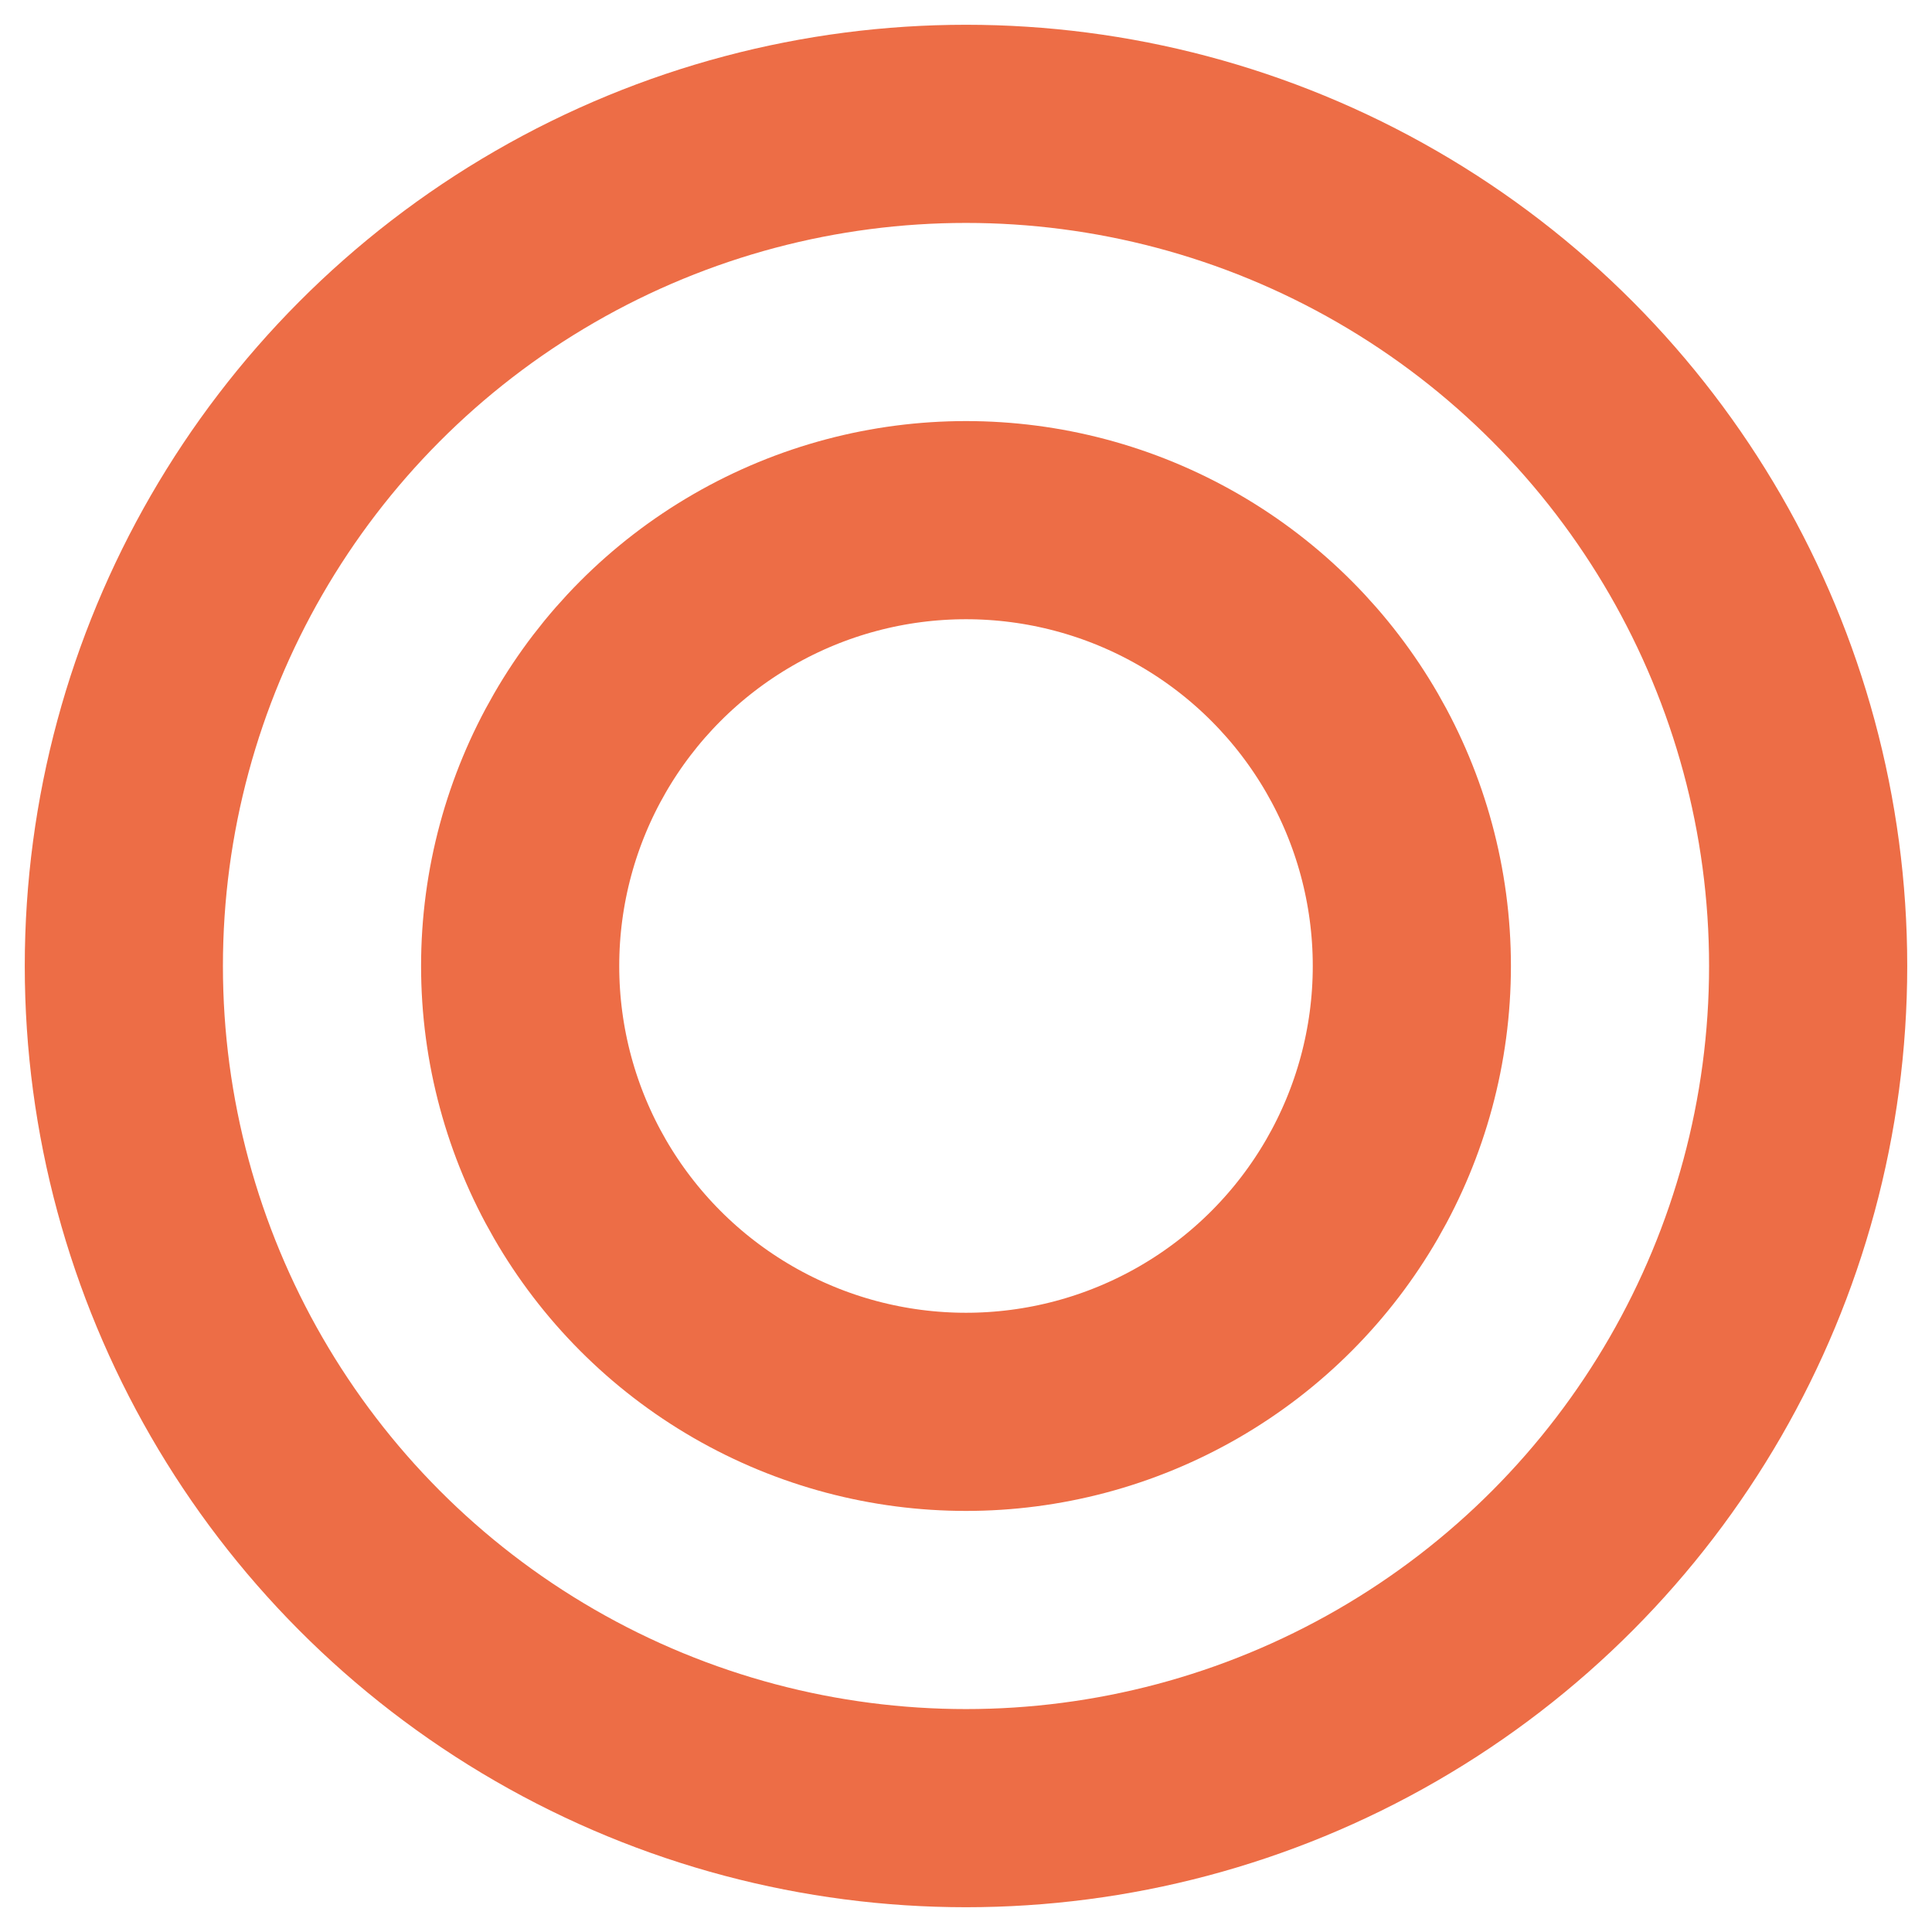
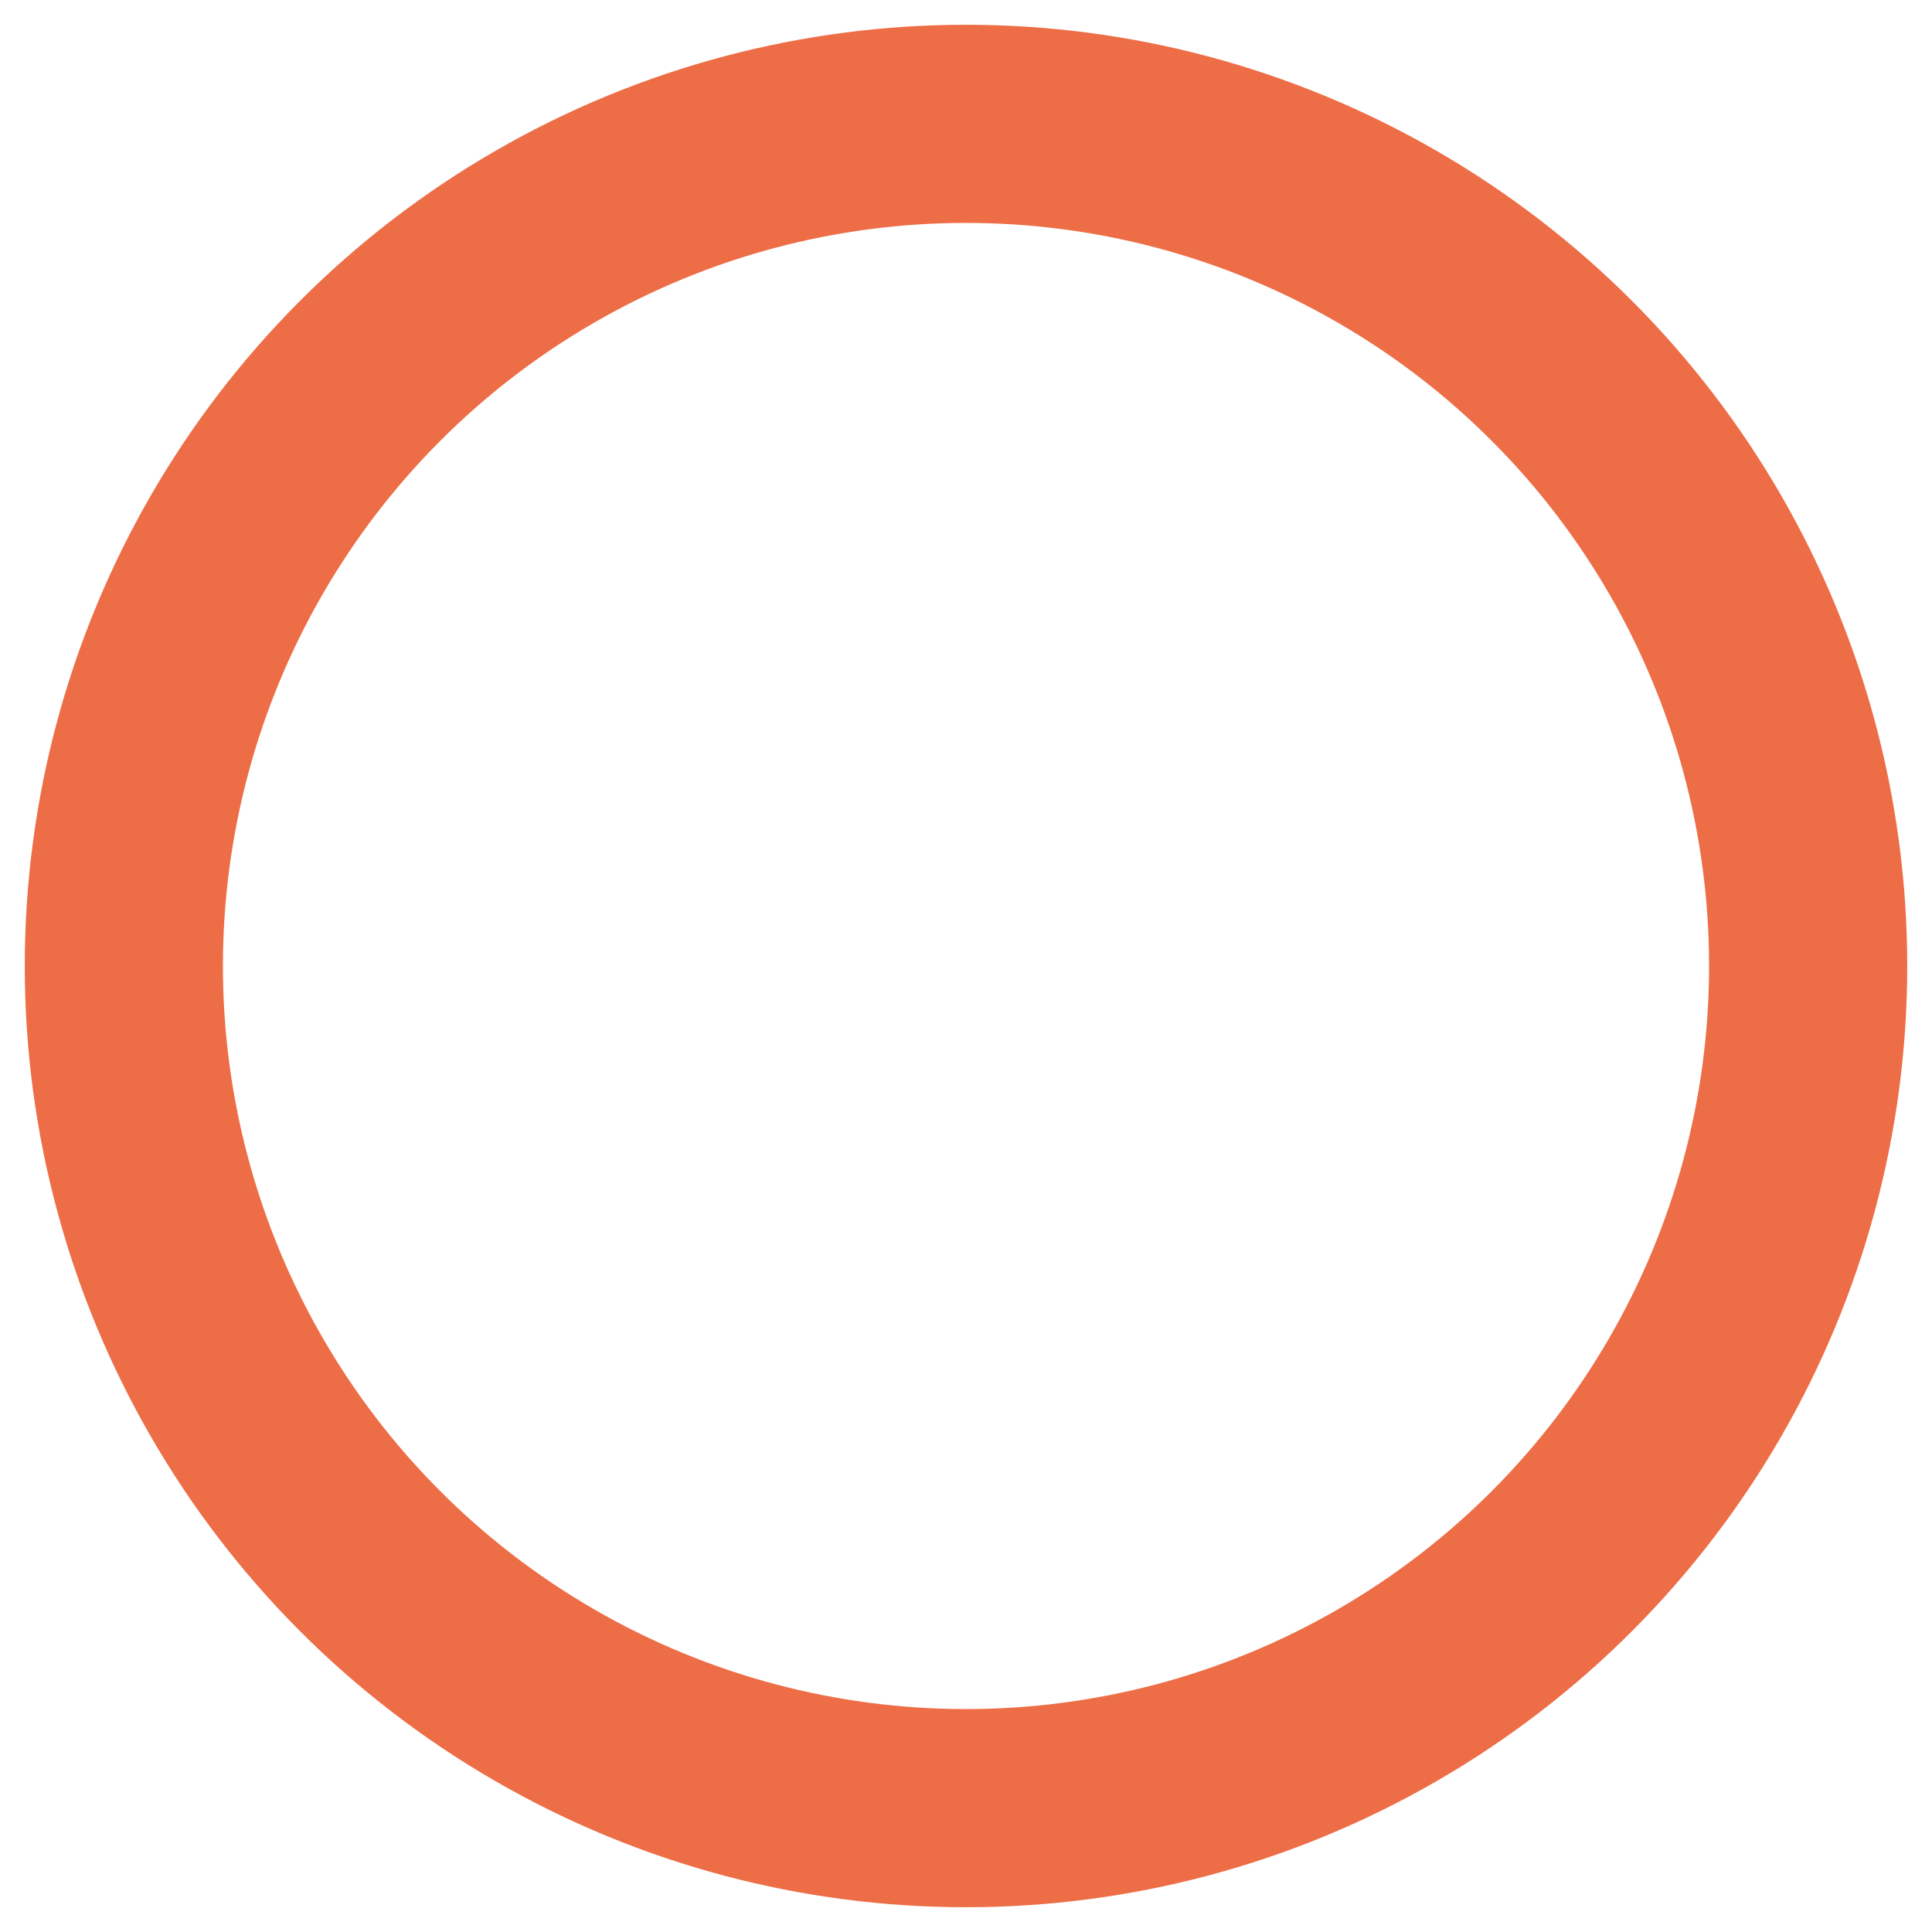
<svg xmlns="http://www.w3.org/2000/svg" id="_レイヤー_2" version="1.1" viewBox="0 0 39 39">
  <defs>
    <style>
      .st0 {
        fill: none;
        stroke: #ed6d46;
        stroke-miterlimit: 10;
        stroke-width: 4px;
      }
    </style>
  </defs>
  <g id="LP">
    <circle class="st0" cx="19.5" cy="19.5" r="17" />
-     <circle class="st0" cx="19.5" cy="19.5" r="9" />
  </g>
</svg>